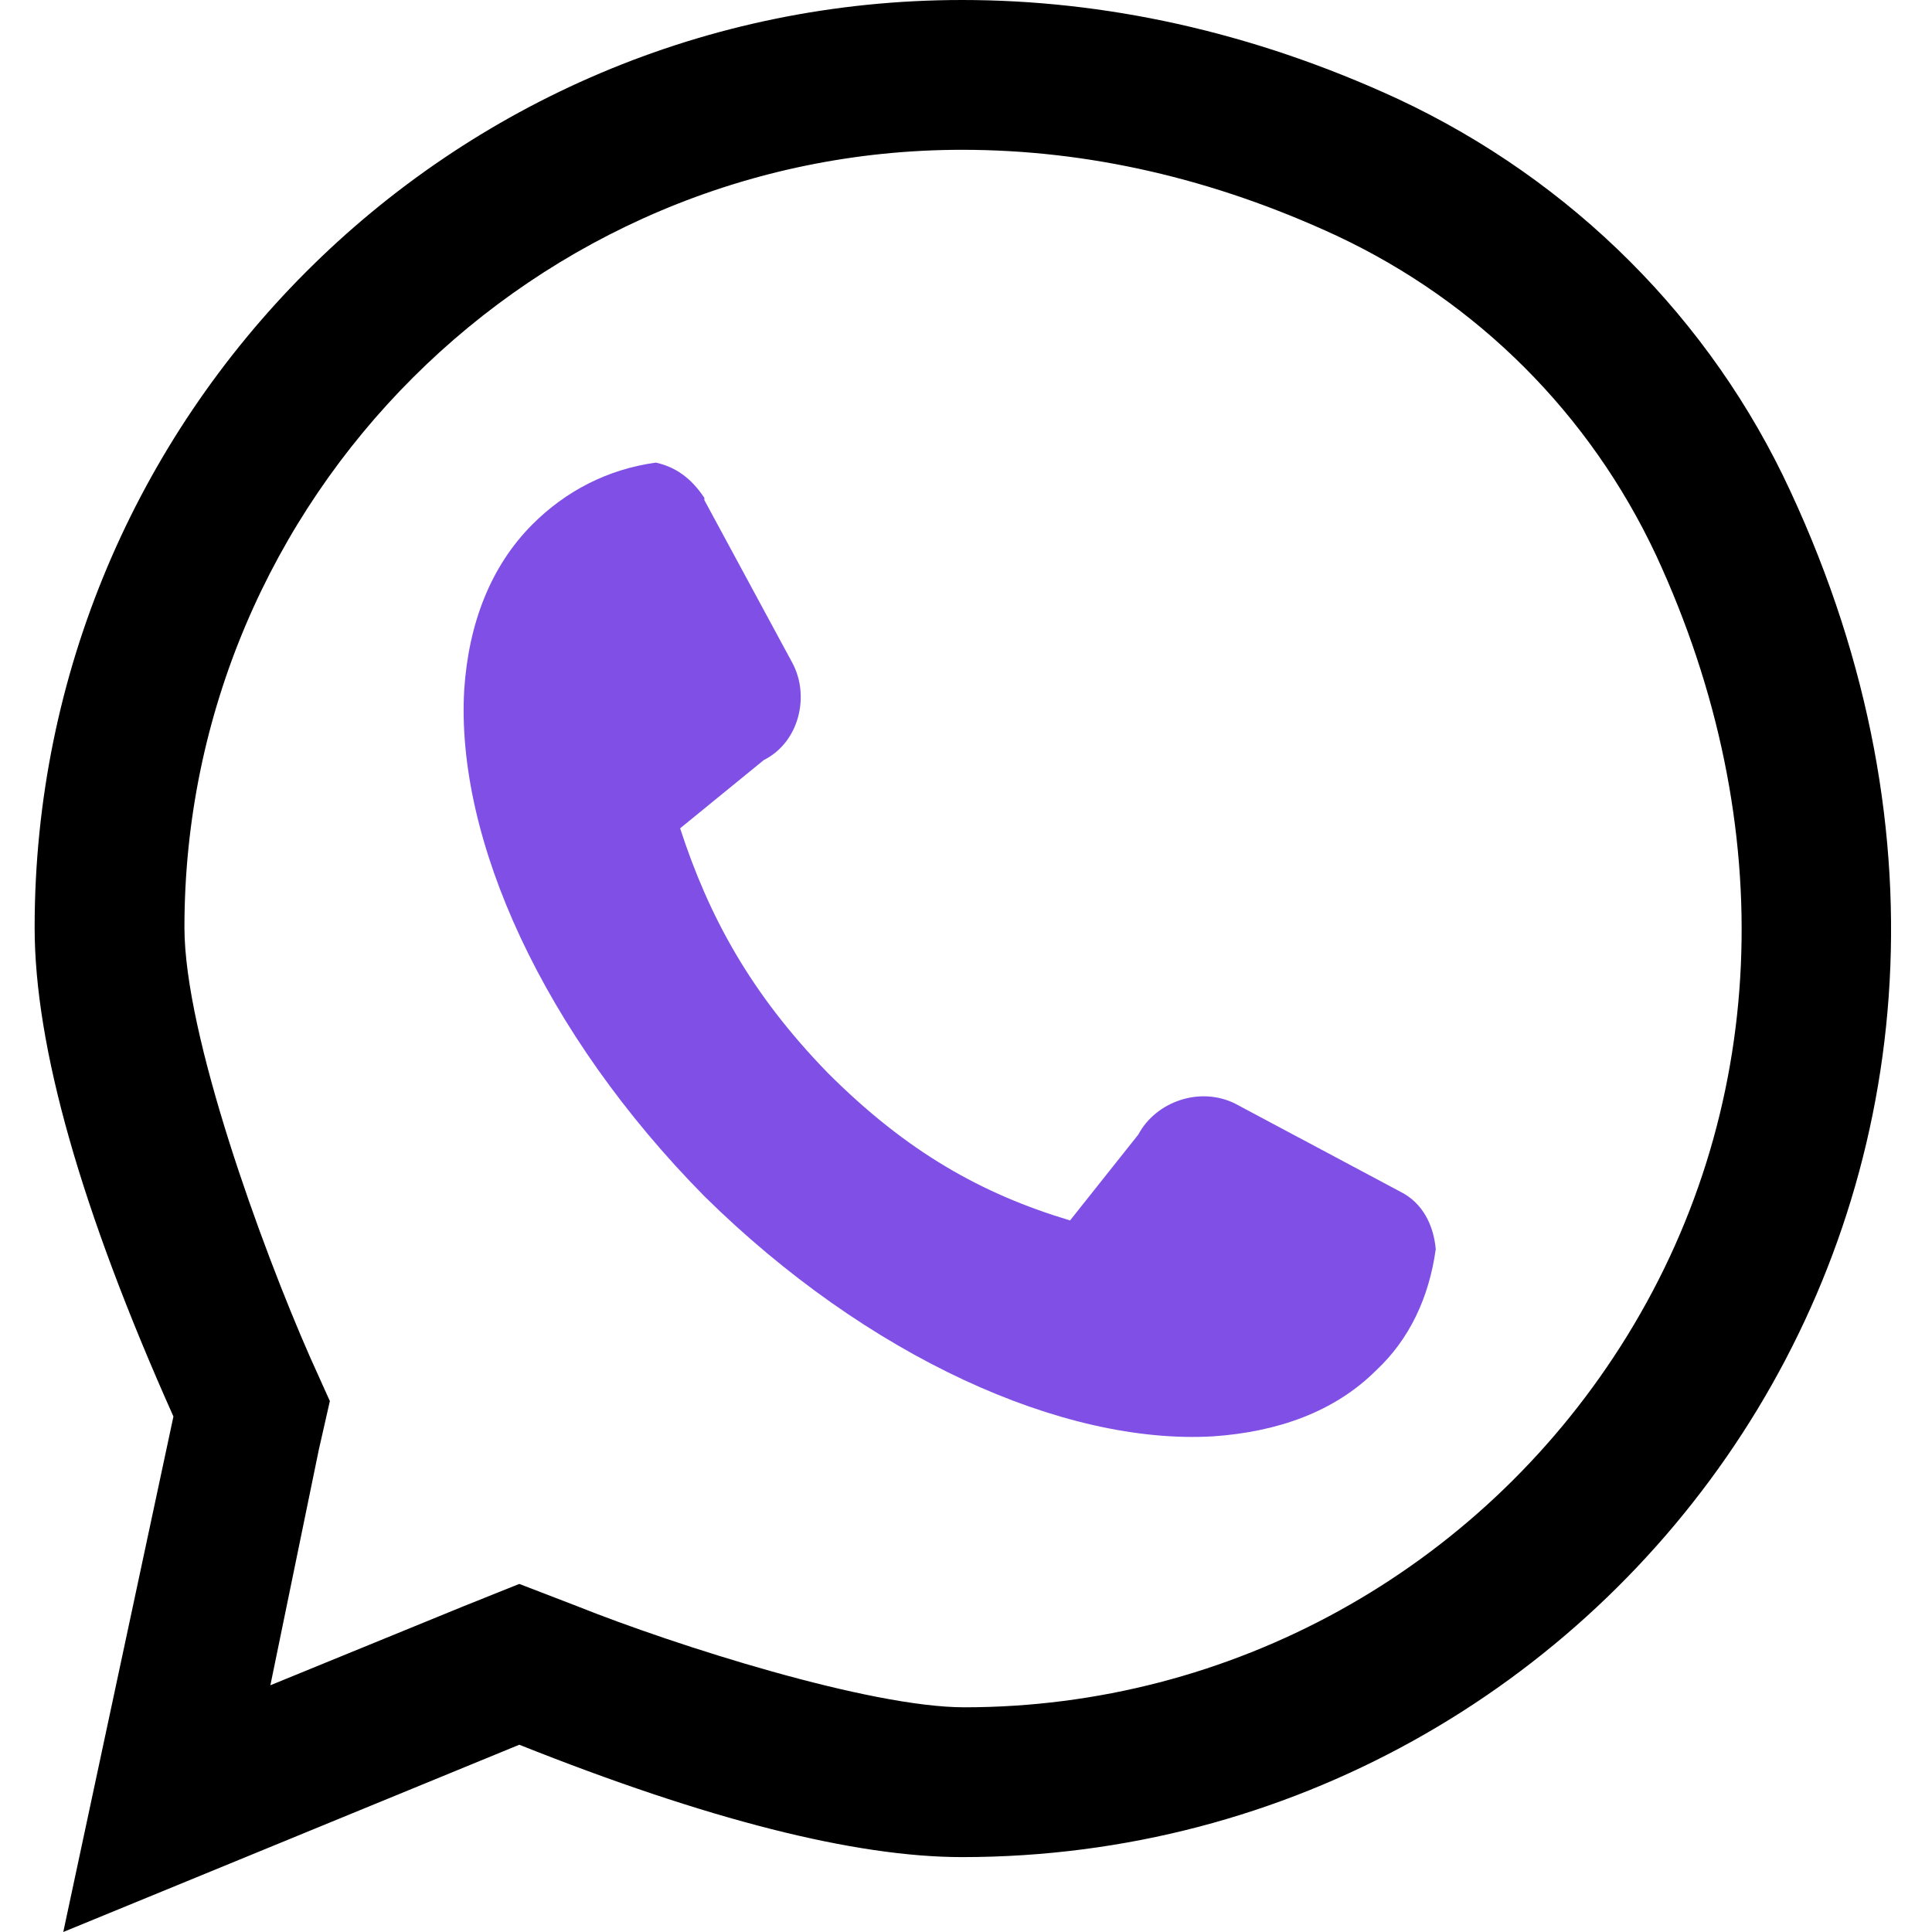
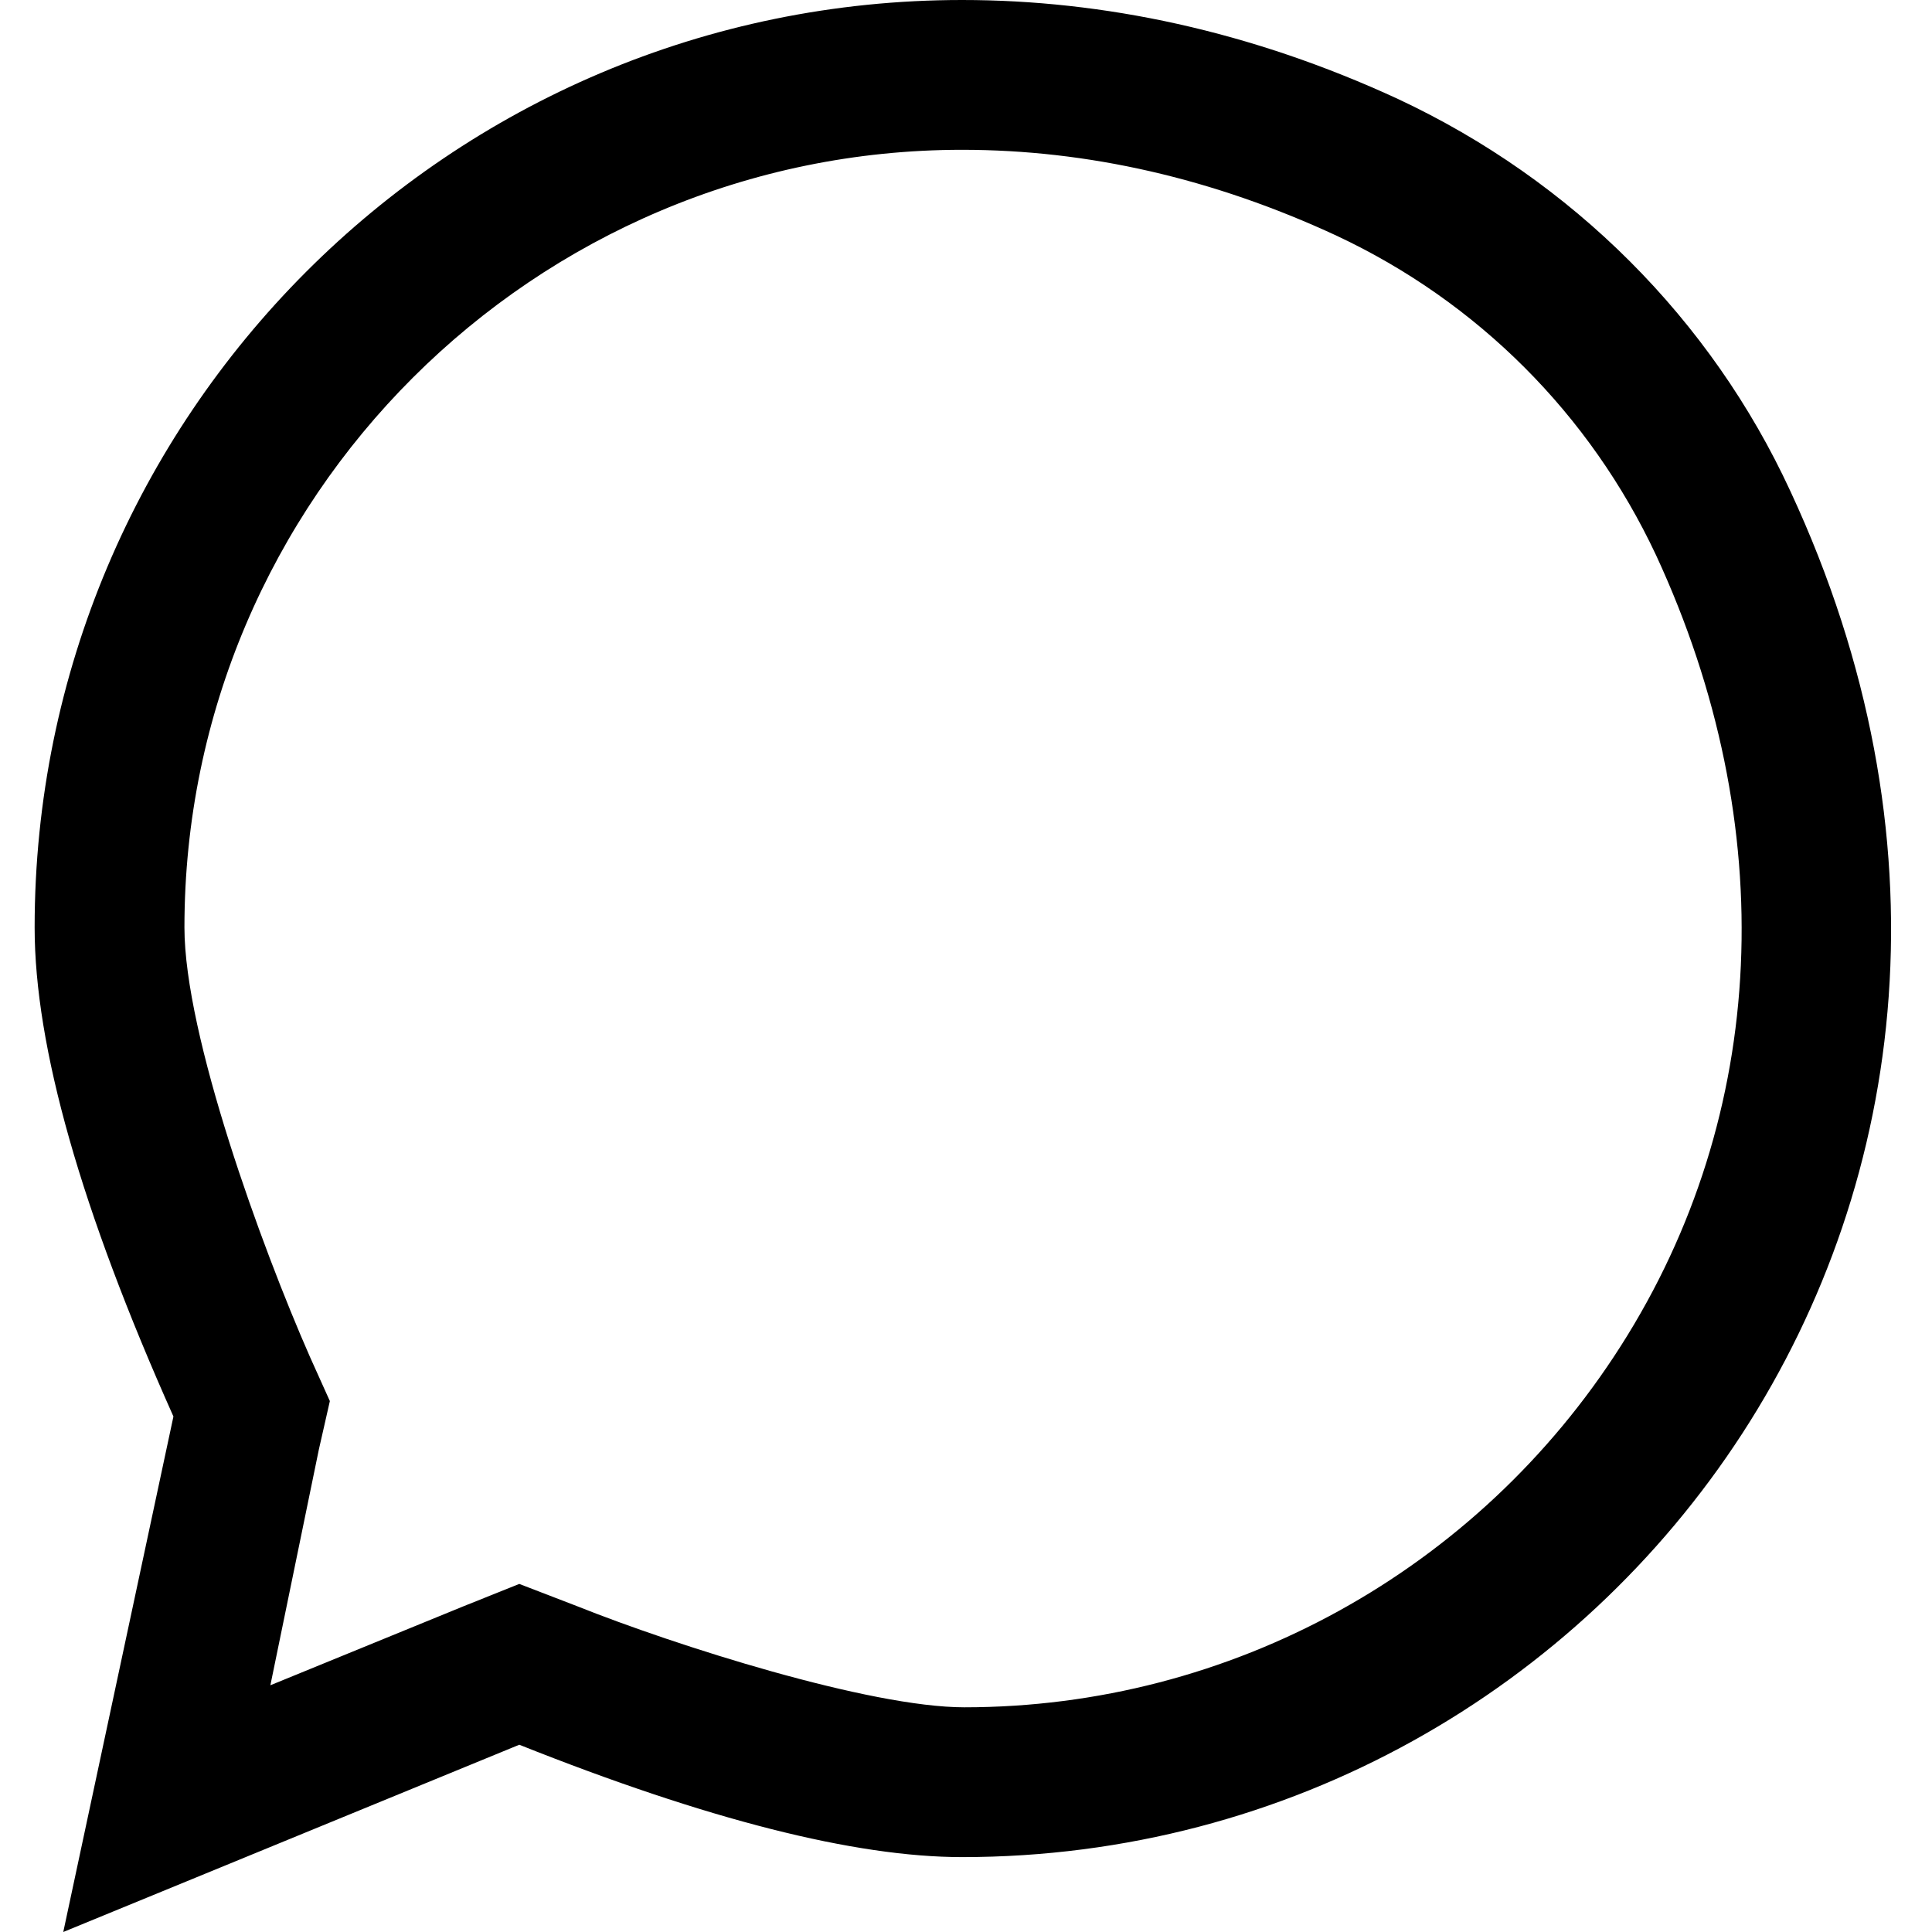
<svg xmlns="http://www.w3.org/2000/svg" fill="none" version="1.1" width="56" height="56" viewBox="0 0 56 56">
  <defs>
    <clipPath id="master_svg0_1902_07073">
      <rect x="0" y="0" width="56" height="56" rx="0" />
    </clipPath>
  </defs>
  <g>
    <g clip-path="url(#master_svg0_1902_07073)">
      <g>
-         <path d="M39.892,39.717C38.678,40.93,37.018,41.505,35.166,41.633C30.824,41.888,25.141,39.334,20.416,34.673C15.755,29.948,13.201,24.328,13.456,19.986C13.584,18.071,14.222,16.411,15.435,15.197C16.393,14.239,17.606,13.601,19.011,13.409C19.586,13.537,20.033,13.856,20.416,14.431L20.416,14.495L22.97,19.22C23.481,20.178,23.162,21.519,22.14,22.03L19.714,24.009C20.544,26.563,21.757,28.798,23.992,31.097C26.291,33.396,28.462,34.609,31.016,35.375L32.995,32.885C33.506,31.927,34.783,31.48,35.805,31.991L40.594,34.545C41.232,34.864,41.552,35.503,41.616,36.205C41.424,37.61,40.849,38.823,39.892,39.717Z" fill="#8050E6" fill-opacity="1" />
-       </g>
+         </g>
      <g>
        <path d="M27.887,0L27.887,4.342C31.527,4.342,35.166,5.172,38.742,6.832C42.829,8.748,46.085,12.005,48.001,16.091C51.641,23.945,51.257,32.31,46.979,39.015C42.829,45.528,35.677,49.487,27.951,49.487C25.205,49.487,19.586,47.699,16.712,46.55L15.052,45.911L13.456,46.55L7.837,48.848L9.242,42.016L9.561,40.611L8.986,39.334C7.581,36.141,5.346,30.011,5.346,26.883C5.346,14.431,15.499,4.342,27.887,4.342L27.887,0ZM27.887,0C13.009,0,1.004,12.068,1.004,26.883Q1.004,32.055,5.027,41.058L1.834,56L15.052,50.572Q23.226,53.829,27.887,53.829C46.852,53.829,61.219,34.29,51.896,14.239C49.597,9.259,45.574,5.236,40.53,2.873C36.252,0.894,31.974,0,27.887,0Z" fill="#000000" fill-opacity="1" />
      </g>
    </g>
  </g>
</svg>